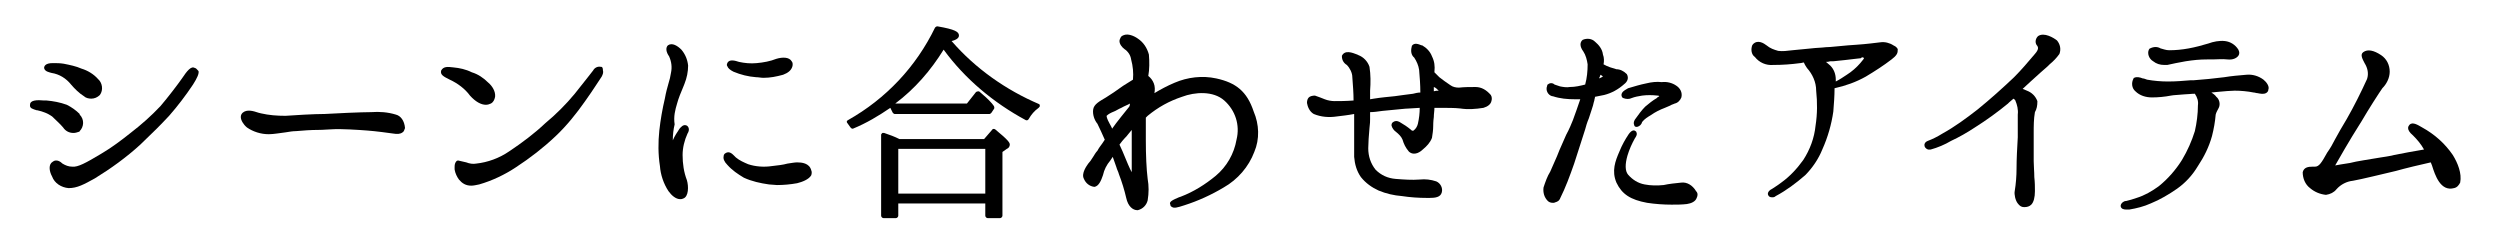
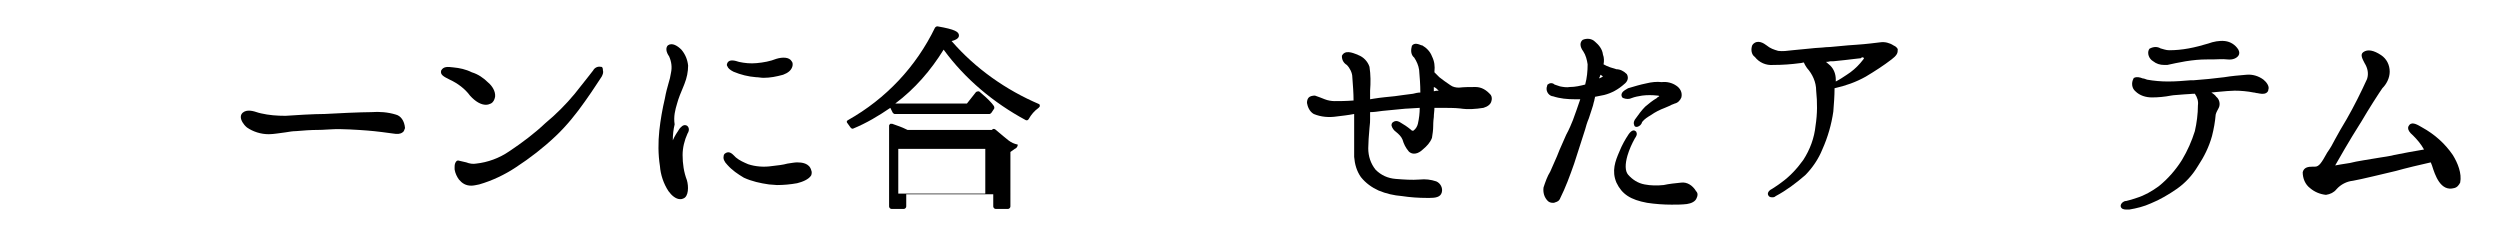
<svg xmlns="http://www.w3.org/2000/svg" version="1.1" id="レイヤー_1" x="0px" y="0px" viewBox="0 0 408 40" style="enable-background:new 0 0 408 40;" xml:space="preserve">
  <g>
    <path d="M64.6,18.7C64.6,18.7,64.6,18.7,64.6,18.7c-1.3-0.4-2.7-0.5-4-0.4c-1.6,0-6,0.2-7.6,0.3c-1.7,0-5.1,0.2-6.4,0.3   c-1.4,0-2.7-0.1-4-0.4c-0.1,0-0.3-0.1-0.4-0.1c-0.9-0.3-1.9-0.6-2.6,0c-0.2,0.2-0.3,0.4-0.3,0.7c0,0.5,0.4,1.2,1,1.7   c1,0.7,2.3,1.1,3.5,1.1c0,0,0.1,0,0.1,0c0.8,0,1.8-0.2,2.7-0.3c0.6-0.1,1.2-0.2,1.7-0.2c1.1-0.1,2.5-0.2,3.7-0.2   c0.9,0,1.6-0.1,2.2-0.1c1.4-0.1,4.4,0.1,5.7,0.2c1.4,0.1,3.6,0.4,4.3,0.5c0.6,0.1,1.1,0.1,1.5-0.2c0.2-0.1,0.3-0.4,0.4-0.7   C66,19.7,65.4,18.9,64.6,18.7z" />
-     <path d="M10.3,20.8c0.4,0.6,1,0.9,1.7,0.9c0.3,0,0.6-0.1,0.9-0.2c0,0,0.1,0,0.1-0.1c0.7-0.7,0.8-1.9,0-2.7C13,18.7,13,18.7,13,18.6   c-0.6-0.6-1.3-1.1-2.1-1.5c-1.1-0.4-2.2-0.6-3.3-0.7l-0.4,0c-1.1-0.1-2.3-0.1-2.3,0.7c-0.1,0.6,0.5,0.7,1.1,0.9l0.1,0c0,0,0,0,0,0   c0.9,0.2,1.7,0.5,2.4,1C9.1,19.6,9.8,20.2,10.3,20.8z" />
    <path d="M274.4,29.8C274.3,29.8,274.3,29.8,274.4,29.8c-1,0.1-2,0.2-2.9,0.4c-1,0.1-2.1,0.1-3.1-0.1c-1.1-0.2-2-0.8-2.7-1.6   c-0.5-0.6-0.5-1.7-0.1-3.1c0.3-1,0.7-1.9,1.2-2.8c0.2-0.3,0.4-0.6,0.3-0.9c0-0.1-0.1-0.3-0.2-0.3c-0.2-0.2-0.6-0.2-1.1,0.5   c-0.6,0.9-1.1,1.8-1.5,2.8c-0.7,1.6-1.3,3.2-0.5,5.1c0.9,1.9,2.3,2.8,5,3.3c1.3,0.2,2.7,0.3,4,0.3c0.8,0,1.7,0,2.5-0.1   c0.7-0.1,1.4-0.4,1.6-1c0.2-0.4,0.2-0.8-0.1-1.1C276.2,30.2,275.3,29.7,274.4,29.8z" />
    <path d="M98.1,10.9c0,0-0.1,0-0.1,0c-0.5-0.1-1,0.2-1.2,0.6c-0.2,0.3-1.2,1.5-3,3.8c-1.4,1.7-3.1,3.4-4.8,4.8   c-1.8,1.7-3.8,3.2-5.9,4.6c-1.6,1.1-3.5,1.8-5.4,2c-0.5,0.1-1.1,0-1.6-0.2l-1.3-0.3c-0.1,0-0.2,0-0.3,0.1c-0.4,0.4-0.3,1.1-0.3,1.4   c0.1,0.6,0.4,1.2,0.7,1.6c0.5,0.6,1.1,1,2,1c0.4,0,0.8-0.1,1.3-0.2c2.1-0.6,4.2-1.6,6-2.8c2.3-1.5,4.5-3.2,6.5-5.1   c1.8-1.7,3.4-3.7,4.8-5.7c1.5-2.1,2.2-3.3,2.7-4c0.2-0.4,0.3-0.7,0.2-1C98.4,11.1,98.3,10.9,98.1,10.9z" />
    <path d="M76.7,15.6C76.8,15.6,76.8,15.6,76.7,15.6c0.9,1,1.8,1.5,2.6,1.5c0.3,0,0.6-0.1,0.8-0.2c0.4-0.2,0.6-0.6,0.7-1.1   c0.1-0.9-0.5-1.8-1.1-2.3c-0.8-0.8-1.7-1.4-2.7-1.7C76,11.3,75,11.1,74,11c-0.9-0.1-1.6-0.2-2,0.5c-0.2,0.7,0.4,1,1.4,1.5   C74.7,13.6,75.9,14.5,76.7,15.6z" />
-     <path d="M31.8,11.1c-0.6-0.4-1.3,0.5-2.1,1.7c-0.7,1-2.3,3.1-3.5,4.5c-1.5,1.6-3.2,3.1-4.9,4.4c-1.5,1.2-3.1,2.4-4.8,3.4   c-2.5,1.5-3.8,2.2-4.7,2.1c-0.6,0-1.1-0.2-1.6-0.5c-0.3-0.3-1-0.8-1.6-0.3c-0.7,0.4-0.6,1.5-0.1,2.4c0.4,1.1,1.5,1.8,2.7,1.9   c1.4,0,2.5-0.6,4.3-1.6c2.6-1.6,5.1-3.4,7.4-5.5c2.4-2.3,3.2-3.1,4.7-4.7c1.4-1.6,2.7-3.3,3.9-5.1c0.7-1.1,1-1.8,0.9-2.2   C32.1,11.3,32,11.1,31.8,11.1z" />
    <path d="M351.4,10c0.5,0.4,1.1,0.6,1.8,0.6c0.2,0,0.3,0,0.5,0c0,0,0,0,0,0c0.5-0.1,0.9-0.2,1.4-0.3c0.5-0.1,1-0.2,1.6-0.3   c1.3-0.2,2.3-0.3,3.5-0.3c0.3,0,0.6,0,0.9,0c0.9,0,1.5-0.1,2.4,0c0.9,0.1,1.5-0.2,1.8-0.6c0.2-0.3,0.2-0.6,0-1   c-0.5-0.8-1.3-1.3-2.2-1.4c-0.9-0.1-1.9,0.1-2.7,0.4c-1,0.3-2.1,0.6-3.2,0.8c-1.1,0.2-2.1,0.3-3.2,0.3c-0.5,0-1-0.2-1.4-0.3   c-0.5-0.3-1.1-0.3-1.7,0c-0.1,0-0.1,0.1-0.2,0.2C350.4,8.7,350.7,9.6,351.4,10z" />
    <path d="M264.7,15.2c-0.1,0.2-0.1,0.4,0,0.6c0,0.1,0.1,0.1,0.2,0.2c0.5,0.2,1,0.2,1.4,0c0.5-0.2,1.1-0.3,1.7-0.4   c0.8-0.1,1.6-0.1,2.5,0c0,0,0,0,0,0c0.1,0,0.2,0,0.3,0.1c-0.1,0.1-0.2,0.1-0.3,0.2c0,0-0.1,0-0.1,0.1c-0.7,0.4-1.3,0.9-1.9,1.4   c-0.6,0.6-1.1,1.3-1.6,2c-0.1,0.1-0.4,0.6-0.2,1c0,0.2,0.2,0.3,0.3,0.3c0,0,0.1,0,0.1,0c0,0,0.1,0,0.1,0c0.4-0.1,0.7-0.4,0.8-0.8   c0.4-0.5,0.9-0.8,1.4-1.1c0.7-0.5,1.5-0.9,2.3-1.2c0.4-0.2,0.8-0.3,1.1-0.5c0.3-0.1,0.5-0.2,0.5-0.2c0.5-0.1,0.9-0.5,1.1-1   c0.2-0.8-0.2-1.5-0.8-1.9c-0.7-0.5-1.6-0.7-2.4-0.6c-0.8-0.1-1.7,0-2.5,0.2c-1,0.2-2,0.5-3,0.8C265.4,14.6,264.9,14.8,264.7,15.2z" />
    <path d="M119.7,11.7c1.2,0.5,2.4,0.8,3.7,0.9c0,0,0,0,0,0c0.4,0,0.8,0.1,1.2,0.1c1.1,0,2.1-0.2,3.2-0.5c0.8-0.3,1.3-0.7,1.5-1.3   c0.1-0.3,0.1-0.7-0.1-0.9c-0.4-0.7-1.5-0.7-2.5-0.4c-1,0.4-2.1,0.6-3.2,0.7c-1,0.1-2,0-2.9-0.2c-0.6-0.2-1.6-0.5-1.9,0.2   c-0.1,0.2-0.1,0.4,0,0.5C118.8,11.1,119.1,11.4,119.7,11.7z" />
-     <path d="M8.4,11.9c1.3,0.2,2.4,0.9,3.2,1.9c0.6,0.7,1.3,1.4,2.1,1.9c0.3,0.3,0.8,0.4,1.2,0.4c0.5,0,1-0.2,1.4-0.6   c0.6-0.8,0.4-2-0.3-2.6c-0.7-0.8-1.7-1.4-2.7-1.7c0,0,0,0,0,0c-0.9-0.4-1.9-0.6-2.9-0.8c-0.6-0.1-1.2-0.1-1.8-0.1   c-1.2,0-1.4,0.5-1.4,0.8C7.3,11.7,8.1,11.8,8.4,11.9z" />
    <path d="M110.5,16.9c0.2-0.8,0.7-2,1-2.7l0.2-0.5c0.4-1,0.6-2,0.6-3c-0.1-1-0.5-1.9-1.1-2.6c-0.6-0.6-1.5-1.2-2.2-0.7   c-0.4,0.4-0.3,1.1,0.2,1.8c0.4,0.9,0.5,1.8,0.3,2.7c-0.1,0.6-0.2,1.1-0.4,1.7c-0.2,0.7-0.4,1.4-0.6,2.5c-0.4,1.7-0.7,3.4-0.9,5.2   c-0.2,1.9-0.2,3.9,0.1,5.8c0.1,1.4,0.6,2.9,1.4,4.1c0.5,0.7,1.2,1.3,1.9,1.3c0.2,0,0.3,0,0.5-0.1c0.9-0.3,0.9-2,0.6-3   c-0.5-1.3-0.7-2.7-0.7-4.1c0-1.2,0.3-2.4,0.8-3.5c0.4-0.6,0.2-1.1-0.1-1.3c-0.6-0.3-1,0.3-1.2,0.5c-0.4,0.6-0.8,1.2-1.1,1.9   c0-0.9,0.1-1.8,0.3-2.6C109.9,19,110.2,17.9,110.5,16.9z" />
-     <path d="M198.5,12.8C198.4,12.8,198.4,12.8,198.5,12.8c-2.3-0.5-4.7-0.2-6.8,0.7c-1.2,0.5-2.3,1.1-3.3,1.7c0.1-0.5,0.1-1.1-0.1-1.6   c-0.2-0.5-0.5-0.9-0.9-1.2c0.2-1.1,0.2-2.3,0.1-3.5c-0.3-1.1-0.9-2-1.8-2.6c-0.7-0.5-1.6-0.8-2.2-0.6c-0.3,0.1-0.5,0.2-0.6,0.4   c-0.1,0.2-0.2,0.4-0.2,0.6c0,0.5,0.4,1,0.8,1.3c0.6,0.4,1,1,1.1,1.7c0.3,1.1,0.4,2.2,0.3,3.3c-0.5,0.3-1.1,0.7-1.6,1   c-1.1,0.8-2,1.4-2.8,1.9c-1,0.6-2,1.1-2.1,2c-0.1,0.8,0.2,1.7,0.7,2.3c0.4,0.8,0.8,1.7,1.2,2.6l-0.4,0.6c-0.3,0.4-0.6,0.8-0.8,1.2   c-0.3,0.3-0.5,0.7-0.7,1c-0.3,0.5-0.6,0.9-0.8,1.1c-0.2,0.3-1.2,1.6-0.7,2.5c0.3,0.7,0.9,1.2,1.7,1.3c0.7-0.1,1.1-1,1.4-1.9   c0.2-0.9,0.6-1.7,1.2-2.4c0.1-0.2,0.3-0.4,0.4-0.6c0.2,0.6,0.4,1.1,0.6,1.7c0.1,0.4,0.3,0.7,0.4,1.1c0.5,1.3,0.9,2.6,1.2,3.9   c0.3,1.4,1.1,2,1.8,2c0,0,0.1,0,0.1,0c0.8-0.2,1.4-0.8,1.6-1.6c0.2-1.2,0.2-2.4,0-3.5c-0.2-1.6-0.3-3.9-0.3-6.3v-3.7   c0.1-0.1,0.2-0.2,0.3-0.3c1.7-1.4,3.5-2.4,5.6-3.1c2.1-0.8,5.1-1,6.9,0.6c1.8,1.6,2.6,4,2,6.4c-0.4,2.3-1.6,4.4-3.4,5.9   c-1.7,1.4-3.6,2.6-5.7,3.4l-0.3,0.1c-0.9,0.4-1.7,0.7-1.4,1.2c0,0.2,0.1,0.3,0.3,0.4c0.3,0.2,0.8,0.1,2-0.3   c2.2-0.7,4.4-1.7,6.4-2.9c2.3-1.3,4.1-3.4,5-5.8c0.9-2.1,0.8-4.5-0.1-6.6C203.5,14.9,201.7,13.5,198.5,12.8z M180.6,18.9   c0.3-0.3,0.7-0.5,1.2-0.7c0.3-0.1,0.7-0.4,1.2-0.6c0.5-0.3,1.1-0.5,1.4-0.7c0,0.1,0,0.3-0.1,0.5c-0.4,0.5-2.2,2.7-2.8,3.6   c-0.1-0.3-0.3-0.6-0.4-0.8C180.6,19.3,180.6,19,180.6,18.9z M184.7,27.9c0,0.1,0,0.2,0,0.2c-0.3-0.5-0.8-1.7-1.5-3.4   c-0.2-0.4-0.3-0.7-0.5-1.1c0.3-0.4,0.6-0.8,0.9-1.1l0.2-0.2c0.3-0.4,0.6-0.7,0.9-1.1c0,0.3,0,0.6,0,0.8c0,0.4,0,0.9,0,1.2v3.7   C184.7,27.2,184.7,27.6,184.7,27.9z" />
    <path d="M309,7.4c-0.6-0.4-1.4-0.6-2.1-0.5c-0.8,0.1-2.4,0.3-3.9,0.4l-1.4,0.1c-1.4,0.1-2.8,0.3-3.6,0.3c-0.8,0.1-1.6,0.1-2.4,0.2   c-0.9,0.1-1.9,0.2-3.1,0.3c-0.8,0.1-1.6,0.2-2.3,0.1c-0.7-0.2-1.3-0.4-1.9-0.9c-0.4-0.3-1.4-1-2.2-0.2c0,0,0,0.1-0.1,0.1   c-0.3,0.7-0.2,1.6,0.4,2c0.7,0.9,1.8,1.4,3,1.3c0,0,0,0,0,0c1.5,0,2.9-0.1,4.4-0.3c0.2,0,0.4-0.1,0.6-0.1c0.1,0.3,0.3,0.6,0.5,0.9   c0.9,1,1.5,2.3,1.5,3.7c0.2,1.9,0.2,3.8-0.1,5.7c-0.2,2-0.9,3.9-2,5.6c-1,1.4-2.2,2.7-3.6,3.7c-0.4,0.3-0.7,0.5-1,0.7   c-0.3,0.2-0.6,0.4-0.8,0.5c-0.3,0.2-0.5,0.6-0.3,0.9c0.1,0.2,0.3,0.3,0.6,0.3c0.2,0,0.4,0,0.6-0.2c1.7-0.9,3.3-2.1,4.8-3.4   c1.2-1.2,2.2-2.7,2.8-4.2c0.9-2,1.5-4.1,1.8-6.2c0.1-1.3,0.2-2.5,0.2-3.8c1.8-0.4,3.5-1,5.1-1.9c1.5-0.9,2.9-1.8,4.2-2.8   c0.8-0.6,1-1,1-1.4c0,0,0-0.1,0-0.1C309.8,8,309.5,7.6,309,7.4z M304.2,9.5c0,0.1-0.2,0.3-0.6,0.8c-0.6,0.7-1.4,1.4-2.2,1.9   c-0.6,0.4-1.2,0.8-1.8,1.1c0-0.1,0-0.2,0-0.3c0-0.9-0.3-1.7-0.9-2.3c-0.2-0.2-0.5-0.4-0.7-0.6c0.2,0,0.4,0,0.7-0.1l0.5,0   c0,0,0,0,0,0c1.2-0.1,2.7-0.3,3.6-0.4l0.9-0.1C303.8,9.3,304.1,9.3,304.2,9.5z" />
    <path d="M130.1,26.5c-0.4,0-0.9,0.1-1.6,0.2c-0.7,0.2-1.6,0.3-2.5,0.4c-1.3,0.2-2.7,0.1-3.9-0.3c-0.7-0.3-1.4-0.6-2-1.1   c-0.1-0.1-0.2-0.2-0.3-0.3c-0.3-0.3-0.8-0.8-1.4-0.4c-0.2,0.1-0.3,0.3-0.3,0.5c-0.1,0.4,0.1,0.9,0.6,1.4c0.8,0.9,1.7,1.5,2.7,2.1   c1.3,0.6,2.7,0.9,4.1,1.1c0.4,0,0.9,0.1,1.3,0.1c1.1,0,2.2-0.1,3.3-0.3c0.8-0.2,1.9-0.6,2.3-1.3c0.1-0.3,0.1-0.6,0-0.8   C132.1,26.6,130.8,26.5,130.1,26.5z" />
    <path d="M265.5,12.1c-0.5-0.5-1.1-0.8-1.7-0.8c-0.7-0.2-1.4-0.4-2.1-0.8c0.1-0.5,0.1-1.1-0.1-1.6c-0.1-0.9-0.7-1.6-1.3-2.1   c-0.5-0.5-1.3-0.6-2-0.3c-0.5,0.4-0.5,1.1,0.1,1.9c0.4,0.6,0.6,1.4,0.7,2.1c0,1.1-0.1,2.2-0.4,3.3c-0.8,0.2-1.6,0.4-2.5,0.4   c-0.5,0.1-1.1,0-1.6-0.1c-0.3-0.1-0.6-0.2-0.9-0.3c-0.3-0.3-0.8-0.3-1.1,0c-0.1,0-0.1,0.1-0.1,0.2c-0.3,0.7,0.1,1.5,0.8,1.7   c0,0,0.1,0,0.1,0c1.2,0.4,2.4,0.5,3.6,0.5c0.3,0,0.6,0,0.9,0c-0.4,1.2-0.8,2.3-1.2,3.4c-0.2,0.5-0.6,1.5-1.1,2.4   c-0.4,0.9-0.8,1.8-1.1,2.5c0,0,0,0,0,0l-0.4,1c-0.4,0.9-0.8,1.8-1.1,2.5c-0.5,0.8-0.8,1.7-1.1,2.6c-0.1,0.8,0.1,1.6,0.7,2.2   c0.2,0.2,0.5,0.3,0.8,0.3c0.1,0,0.1,0,0.2,0c0.3-0.1,0.7-0.2,0.9-0.5c0-0.1,0.1-0.1,0.1-0.2c0.9-1.8,1.6-3.7,2.3-5.7   c0.5-1.5,1.5-4.7,1.8-5.6c0.1-0.4,0.3-1.1,0.6-1.8c0.3-1,0.7-2,0.8-2.6c0-0.1,0.1-0.2,0.1-0.4c0-0.1,0.1-0.3,0.1-0.5   c0.5-0.1,1-0.2,1.5-0.3c1.2-0.3,2.3-0.9,3.3-1.8C265.5,13.4,265.9,12.8,265.5,12.1z M261.6,12.5c-0.2,0.1-0.4,0.2-0.6,0.3   c0-0.2,0.1-0.3,0.1-0.3c0-0.1,0.1-0.2,0.1-0.3C261.4,12.3,261.5,12.4,261.6,12.5C261.6,12.5,261.6,12.5,261.6,12.5z" />
-     <path d="M332.6,5.9C332.6,5.9,332.5,5.9,332.6,5.9c-0.5,0.5-0.5,1.2-0.1,1.6c0.1,0.2,0.3,0.5-0.4,1.3c-1.1,1.3-2.2,2.6-3.4,3.8   c-1.9,1.8-3.9,3.6-6,5.3c-1.8,1.4-3.7,2.8-5.7,3.9c-0.8,0.5-1.6,0.9-2.4,1.2c-0.5,0.2-0.6,0.6-0.5,0.9c0.1,0.3,0.5,0.6,0.9,0.5   c0,0,0,0,0.1,0c1.1-0.3,2.3-0.8,3.3-1.4c1.3-0.6,2.7-1.4,3.9-2.2c1.9-1.2,3.7-2.5,5.4-3.9l0.2-0.2c0.2-0.2,0.5-0.4,0.7-0.6   c0.1,0.1,0.3,0.2,0.3,0.3c0.3,0.7,0.5,1.5,0.4,2.3c0,0.9,0,1.8,0,3l0,0.7c-0.1,1.7-0.2,3.6-0.2,5.1c0,1.2-0.1,2.5-0.3,3.7   c-0.1,0.5,0.1,1.5,0.5,2c0.3,0.4,0.6,0.6,1,0.6c0,0,0,0,0.1,0c0.4,0,0.8-0.1,1.1-0.4c0.4-0.4,0.6-1.2,0.6-2.2c0-0.7,0-1.4-0.1-2.3   c0-0.9-0.1-1.8-0.1-2.6c0-1.8,0-3.5,0-4.6c0-1.1,0-2.3,0.2-3.4c0.3-0.5,0.4-1.1,0.4-1.7c0,0,0-0.1,0-0.1c-0.3-0.8-0.9-1.4-1.7-1.7   c-0.2-0.1-0.5-0.2-0.7-0.3l1.3-1.2c1.1-1,2.1-1.9,2.8-2.5l0.3-0.3c0.6-0.5,1.1-1,1.6-1.7c0.3-0.8,0.1-1.6-0.4-2.2   C335.2,6.2,333.6,5.2,332.6,5.9z" />
    <path d="M240.8,14.2C240.8,14.2,240.8,14.2,240.8,14.2c-0.9,0-1.8,0-2.7,0.1c-0.5,0-1-0.1-1.4-0.4c-0.6-0.4-1.3-0.9-1.8-1.3   c-0.3-0.3-0.5-0.5-0.8-0.8l0-0.1c0.1-0.9,0-1.7-0.4-2.5c-0.3-0.8-0.9-1.4-1.6-1.8L232,7.4c-0.5-0.2-1.2-0.5-1.6,0.1   c0,0,0,0.1,0,0.1c-0.2,0.7-0.1,1.4,0.4,1.8c0.4,0.6,0.7,1.3,0.8,2c0.1,1.2,0.2,2.4,0.2,3.7c-0.4,0-0.8,0.1-1.2,0.2   c-1,0.1-2.1,0.3-3,0.4c-0.9,0.1-2.2,0.2-3.4,0.4l-0.6,0.1c0-0.6,0-1.1,0-1.4c0.1-1.3,0.1-2.6-0.1-3.9c-0.3-0.9-1-1.6-1.8-1.9   l-0.2-0.1c-0.8-0.3-2-0.8-2.5,0.2c0,0,0,0.1,0,0.1c0,0.6,0.3,1.1,0.8,1.4c0.5,0.5,0.9,1.3,0.9,2c0.1,1.3,0.2,2.6,0.2,3.8   c0,0,0,0,0,0c-1.2,0.1-2.4,0.1-3.1,0.1c-0.5,0-1.1-0.1-1.6-0.3c-0.5-0.2-1-0.4-1.6-0.6c-0.4,0-0.8,0.1-1,0.3   c-0.2,0.2-0.3,0.5-0.3,0.9c0.1,0.6,0.4,1.4,1.1,1.8c1.2,0.5,2.5,0.6,3.8,0.4c0.8-0.1,1.8-0.2,2.8-0.4v2.7c0,1,0,3.2,0,4.3   c0.1,1.2,0.4,2.3,1.1,3.3c0.8,1,1.8,1.7,2.9,2.2c1.2,0.5,2.5,0.8,3.8,0.9c1.3,0.2,2.7,0.3,4.1,0.3c0.1,0,0.2,0,0.4,0   c0.9,0,1.8-0.1,2-0.9c0.2-0.7-0.2-1.5-0.9-1.8c-0.9-0.3-1.8-0.4-2.7-0.3c-1.3,0.1-2.6,0-3.9-0.1c-1.3-0.1-2.4-0.6-3.3-1.5   c-0.8-1-1.2-2.2-1.2-3.5c0-0.8,0.1-2.2,0.2-3.3c0.1-0.7,0.1-1.2,0.1-1.5c0-0.2,0-0.4,0-0.7c0-0.1,0-0.3,0-0.4c0.6,0,1.3-0.1,2-0.2   c1.1-0.1,2.2-0.2,3.1-0.3c0.8-0.1,1.9-0.1,3-0.2c0,0.9-0.1,1.7-0.3,2.6c-0.1,0.4-0.3,0.8-0.7,1.1c-0.1,0.1-0.2,0-0.3,0   c0,0-0.1-0.1-0.1-0.1c-0.6-0.5-1.2-0.9-1.9-1.3c-0.4-0.2-0.7-0.2-1,0c-0.2,0.1-0.3,0.3-0.3,0.5c0,0,0,0.1,0,0.1   c0.1,0.4,0.4,0.8,0.7,1c0.5,0.4,0.9,0.8,1.1,1.3c0.2,0.7,0.5,1.3,1,1.9c0,0,0,0,0.1,0.1c0.9,0.7,1.9-0.1,2.2-0.4   c0.6-0.5,1.2-1.1,1.5-1.9c0.1-0.6,0.2-1.3,0.2-1.9c0-0.1,0-0.8,0.1-1.5c0-0.5,0.1-1,0.1-1.5c0,0,0.1,0,0.1,0c0.1,0,0.3,0,0.4,0   c1.7,0,2.8,0,3.7,0.1c1.3,0.2,2.5,0.1,3.8-0.1c0.7-0.2,1.2-0.6,1.3-1.1c0.1-0.3,0.1-0.7-0.1-1C242.6,14.7,241.8,14.2,240.8,14.2z    M234.8,14.8c-0.2,0-0.5,0-0.8,0.1c0-0.2,0-0.5,0-0.7C234.3,14.3,234.5,14.5,234.8,14.8z" />
    <path d="M400.3,25.3c-1.3-1.9-3-3.4-5-4.5c0,0,0,0,0,0c-0.7-0.4-1.6-1-2.1-0.4c-0.1,0.1-0.2,0.3-0.2,0.5c0,0.3,0.2,0.7,0.8,1.2   c0.7,0.7,1.3,1.4,1.8,2.3c-1.7,0.3-3.5,0.6-4.9,0.9l-0.4,0.1c-0.5,0.1-1.1,0.2-1.8,0.3c-1.7,0.3-3.9,0.6-5,0.9   c-1.2,0.2-2,0.3-2.4,0.4l0,0c0,0,0,0,0,0c0.2-0.4,2.7-4.7,3.8-6.4l0.5-0.8c1.1-1.9,2.9-4.7,3.4-5.4c0.7-0.7,1.2-1.7,1.2-2.7   c0-1.1-0.5-2.1-1.4-2.7c-1.2-0.8-2.2-1-2.9-0.5c-0.6,0.4-0.1,1.2,0.2,1.8c0.5,0.8,0.7,1.7,0.4,2.6c-1,2.2-2.1,4.4-3.3,6.5   c-0.8,1.3-1.4,2.4-1.9,3.3c-0.4,0.8-0.8,1.5-1.3,2.2c-0.9,1.6-1.3,2.3-2,2.3c-0.1,0-0.3,0-0.4,0c-0.7,0-1.4,0.1-1.6,0.9   c0,1,0.4,2,1.2,2.6c0.7,0.6,1.6,1,2.6,1.1c0.7-0.1,1.3-0.4,1.7-0.9c0.7-0.8,1.7-1.3,2.7-1.4c1.2-0.2,5.3-1.2,7-1.6   c1.4-0.4,4.3-1.1,5.7-1.4c0.1,0.2,0.1,0.3,0.2,0.5c0.5,1.6,1.4,4.3,3.6,3.7c0.5-0.1,0.8-0.5,1-0.9   C401.8,28.3,401.1,26.6,400.3,25.3z" />
    <path d="M369.4,13c-0.8-0.6-1.8-0.9-2.8-0.8c-1.2,0.1-2.4,0.2-3.6,0.4c-1.5,0.2-3.6,0.4-5,0.5l-0.5,0c-1.3,0.1-2.3,0.2-3.7,0.2   c-1.1,0-2.3-0.1-3.4-0.3c-0.3-0.1-0.5-0.2-0.7-0.2c-0.5-0.2-1-0.3-1.4-0.1c-0.1,0-0.1,0.1-0.1,0.1c-0.4,0.7-0.3,1.6,0.3,2.1   c0.7,0.7,1.7,1,2.7,1c1,0,2.1-0.1,3.1-0.3c0.5-0.1,1.3-0.1,2.2-0.2c0.5,0,1.1-0.1,1.7-0.1c0.4,0.6,0.6,1.2,0.5,1.9   c0,1.4-0.2,2.9-0.5,4.2c-0.5,1.6-1.2,3.2-2.1,4.7c-1,1.6-2.3,3.1-3.8,4.3c-1.1,0.8-2.3,1.5-3.6,1.9c-0.6,0.2-1.2,0.4-1.7,0.5   c-0.4,0-0.8,0.3-0.9,0.7c0,0.1,0,0.1,0,0.2c0.1,0.4,0.5,0.5,0.9,0.5c0.2,0,0.4,0,0.5,0c1.2-0.2,2.4-0.5,3.5-1   c1.5-0.6,3-1.5,4.3-2.4c1.4-1,2.5-2.2,3.4-3.7c1-1.5,1.8-3.1,2.3-4.9c0.3-1.2,0.5-2.3,0.6-3.5c0.1-0.4,0.3-0.7,0.5-1.1   c0.3-0.6,0.1-1.4-0.4-1.8c-0.2-0.3-0.5-0.5-0.8-0.7c0.3,0,0.7-0.1,1-0.1c1.1-0.1,2.2-0.2,2.8-0.2c1,0,2.1,0.1,3.1,0.3   c0.2,0,0.4,0.1,0.6,0.1c0.5,0.1,1,0.2,1.4,0c0.2-0.1,0.4-0.3,0.4-0.6C370.4,14.1,369.9,13.4,369.4,13C369.5,13,369.4,13,369.4,13z" />
-     <path d="M162.4,21.1c-0.2-0.1-0.4-0.1-0.5,0.1l-1.3,1.5h-13.8c-0.8-0.4-1.6-0.7-2.5-1c-0.1,0-0.2,0-0.3,0c-0.1,0.1-0.2,0.2-0.2,0.3   v13.2c0,0.2,0.2,0.4,0.4,0.4h2c0.2,0,0.4-0.2,0.4-0.4v-2h14.2v2c0,0.2,0.2,0.4,0.4,0.4h2c0.2,0,0.4-0.2,0.4-0.4V24.8l0.7-0.5   c0.3-0.1,0.5-0.4,0.5-0.7C164.8,23.3,164.6,22.9,162.4,21.1z M160.8,24.3v7.3h-14.2v-7.3L160.8,24.3z" />
+     <path d="M162.4,21.1c-0.2-0.1-0.4-0.1-0.5,0.1h-13.8c-0.8-0.4-1.6-0.7-2.5-1c-0.1,0-0.2,0-0.3,0c-0.1,0.1-0.2,0.2-0.2,0.3   v13.2c0,0.2,0.2,0.4,0.4,0.4h2c0.2,0,0.4-0.2,0.4-0.4v-2h14.2v2c0,0.2,0.2,0.4,0.4,0.4h2c0.2,0,0.4-0.2,0.4-0.4V24.8l0.7-0.5   c0.3-0.1,0.5-0.4,0.5-0.7C164.8,23.3,164.6,22.9,162.4,21.1z M160.8,24.3v7.3h-14.2v-7.3L160.8,24.3z" />
    <path d="M169.6,17c-5.4-2.3-10.4-5.8-14.3-10.3c0.8-0.2,1.2-0.5,1.2-0.9c0-0.6-0.6-1-3.5-1.5c-0.2,0-0.3,0.1-0.4,0.2   c-3.1,6.4-8,11.6-14.2,15.1c-0.1,0.1-0.2,0.1-0.2,0.2c0,0.1,0,0.2,0.1,0.3l0.5,0.7c0.1,0.1,0.2,0.2,0.3,0.2c0,0,0.1,0,0.1,0   c2.2-0.9,4.2-2.1,6.1-3.4l0.4,0.8c0.1,0.1,0.2,0.2,0.3,0.2h15.5c0.1,0,0.2-0.1,0.3-0.2l0.4-0.6c0.1-0.1,0.1-0.3,0-0.5l-0.3-0.4   c-0.6-0.7-1.3-1.3-2-1.9c-0.1-0.1-0.2-0.1-0.3-0.1c-0.1,0-0.2,0.1-0.3,0.1l-1.5,1.9h-11.7c3.2-2.4,5.8-5.4,7.9-8.8   c3.5,4.8,8.2,8.7,13.4,11.5c0.2,0.1,0.4,0,0.5-0.2c0.4-0.7,0.9-1.3,1.6-1.8c0.1-0.1,0.2-0.2,0.2-0.3S169.7,17.1,169.6,17z" />
  </g>
</svg>